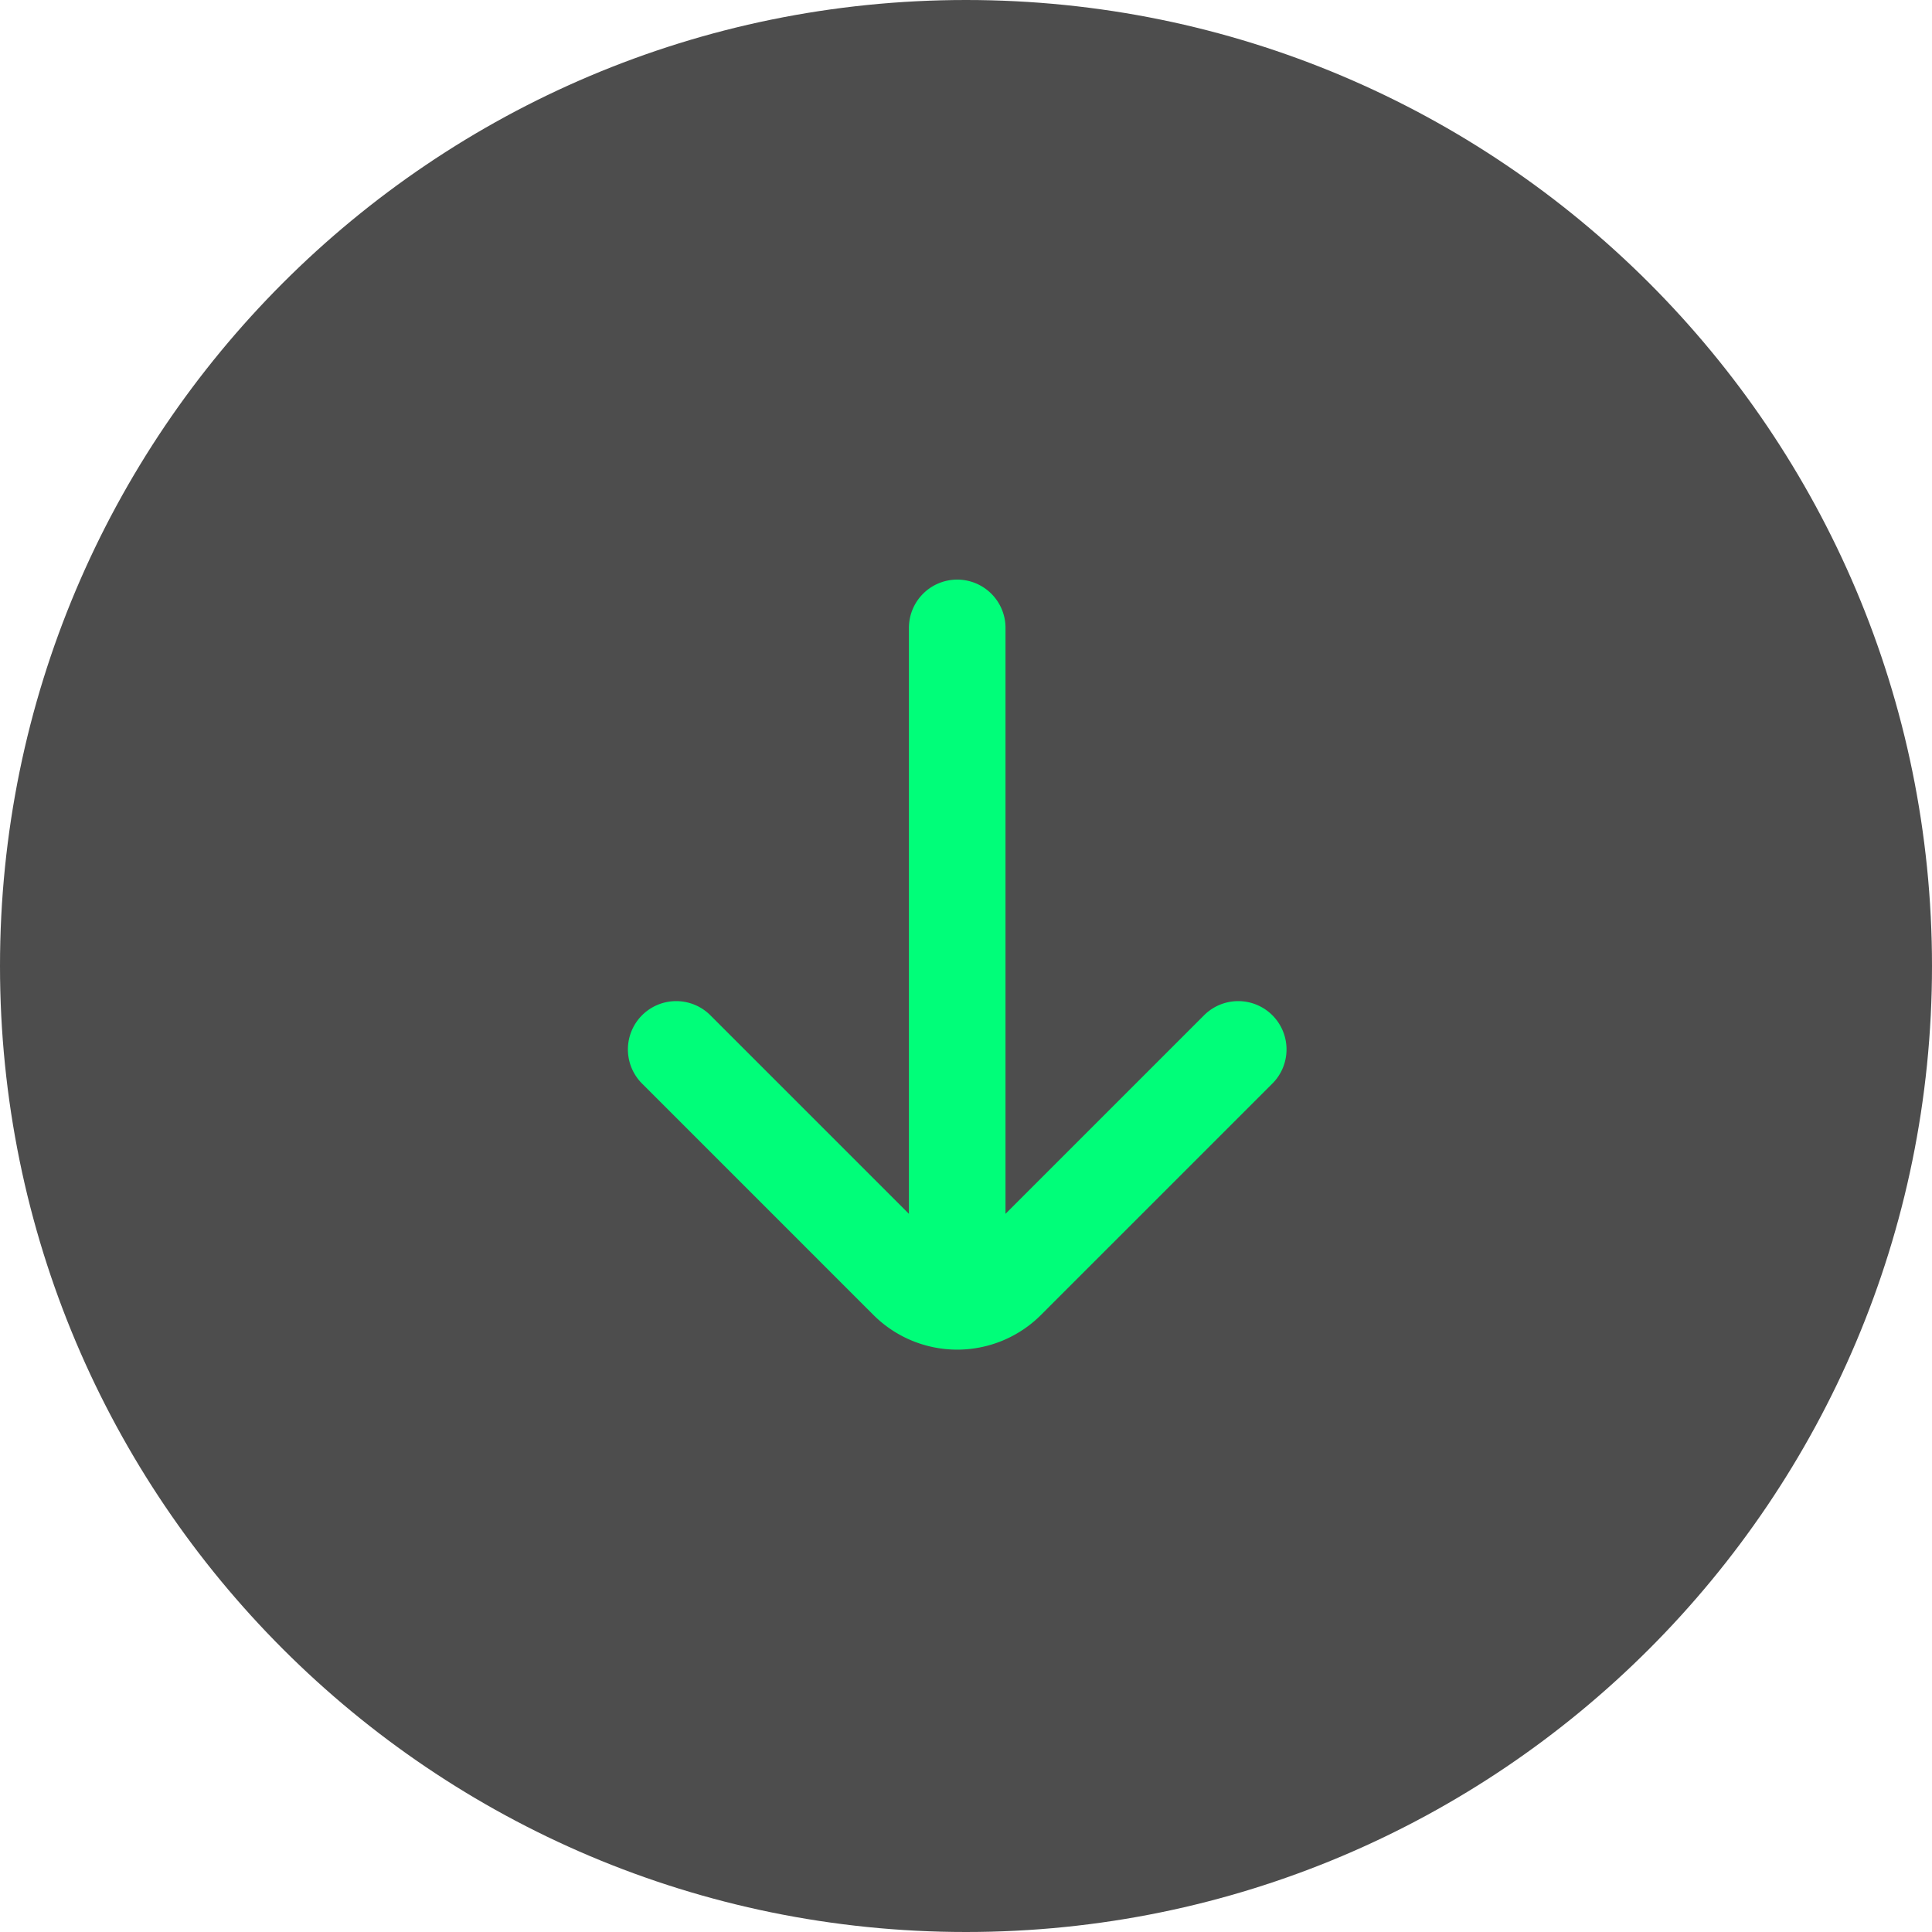
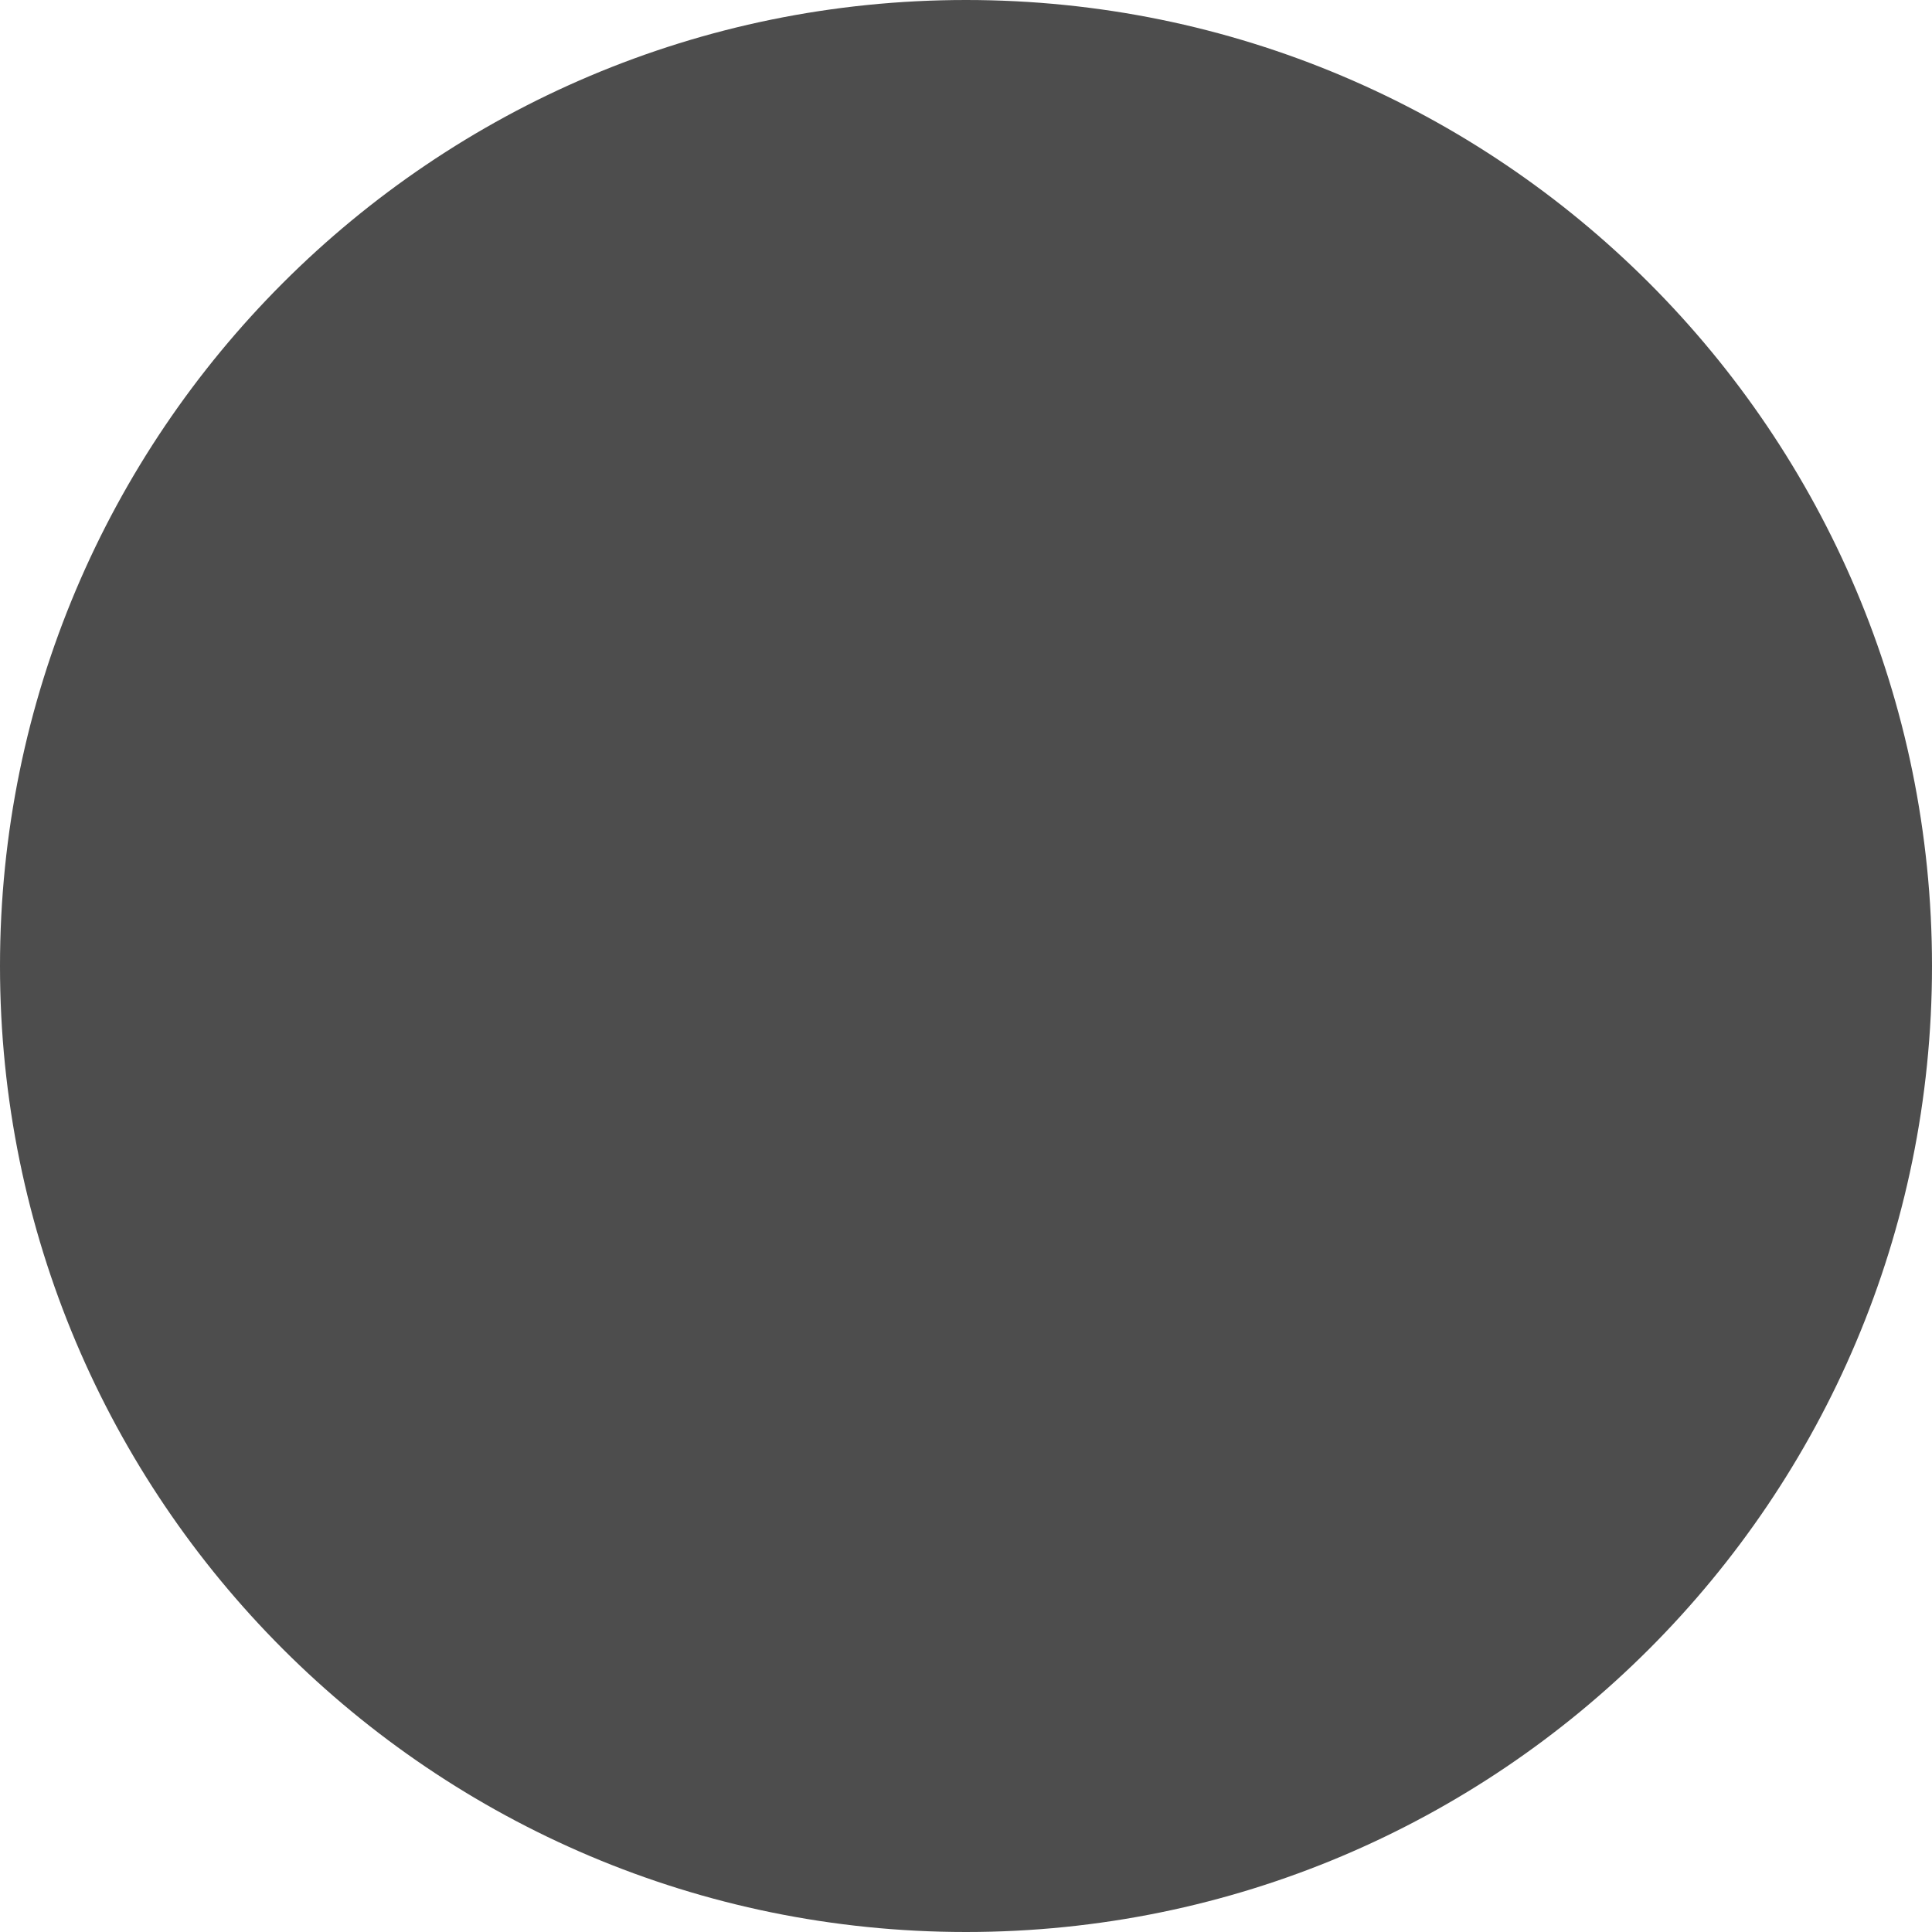
<svg xmlns="http://www.w3.org/2000/svg" width="40" height="40" fill="none">
  <path opacity=".9" d="M20 40C8.954 40 0 31.046 0 20S8.954 0 20 0s20 8.954 20 20-8.954 20-20 20z" fill="#3A3A3A" />
-   <path d="M19.818 13v13.09m5.818-4.363l-4.79 4.79a1.454 1.454 0 01-2.056 0L14 21.727" stroke="#00FE79" stroke-width="2" stroke-linecap="round" />
</svg>